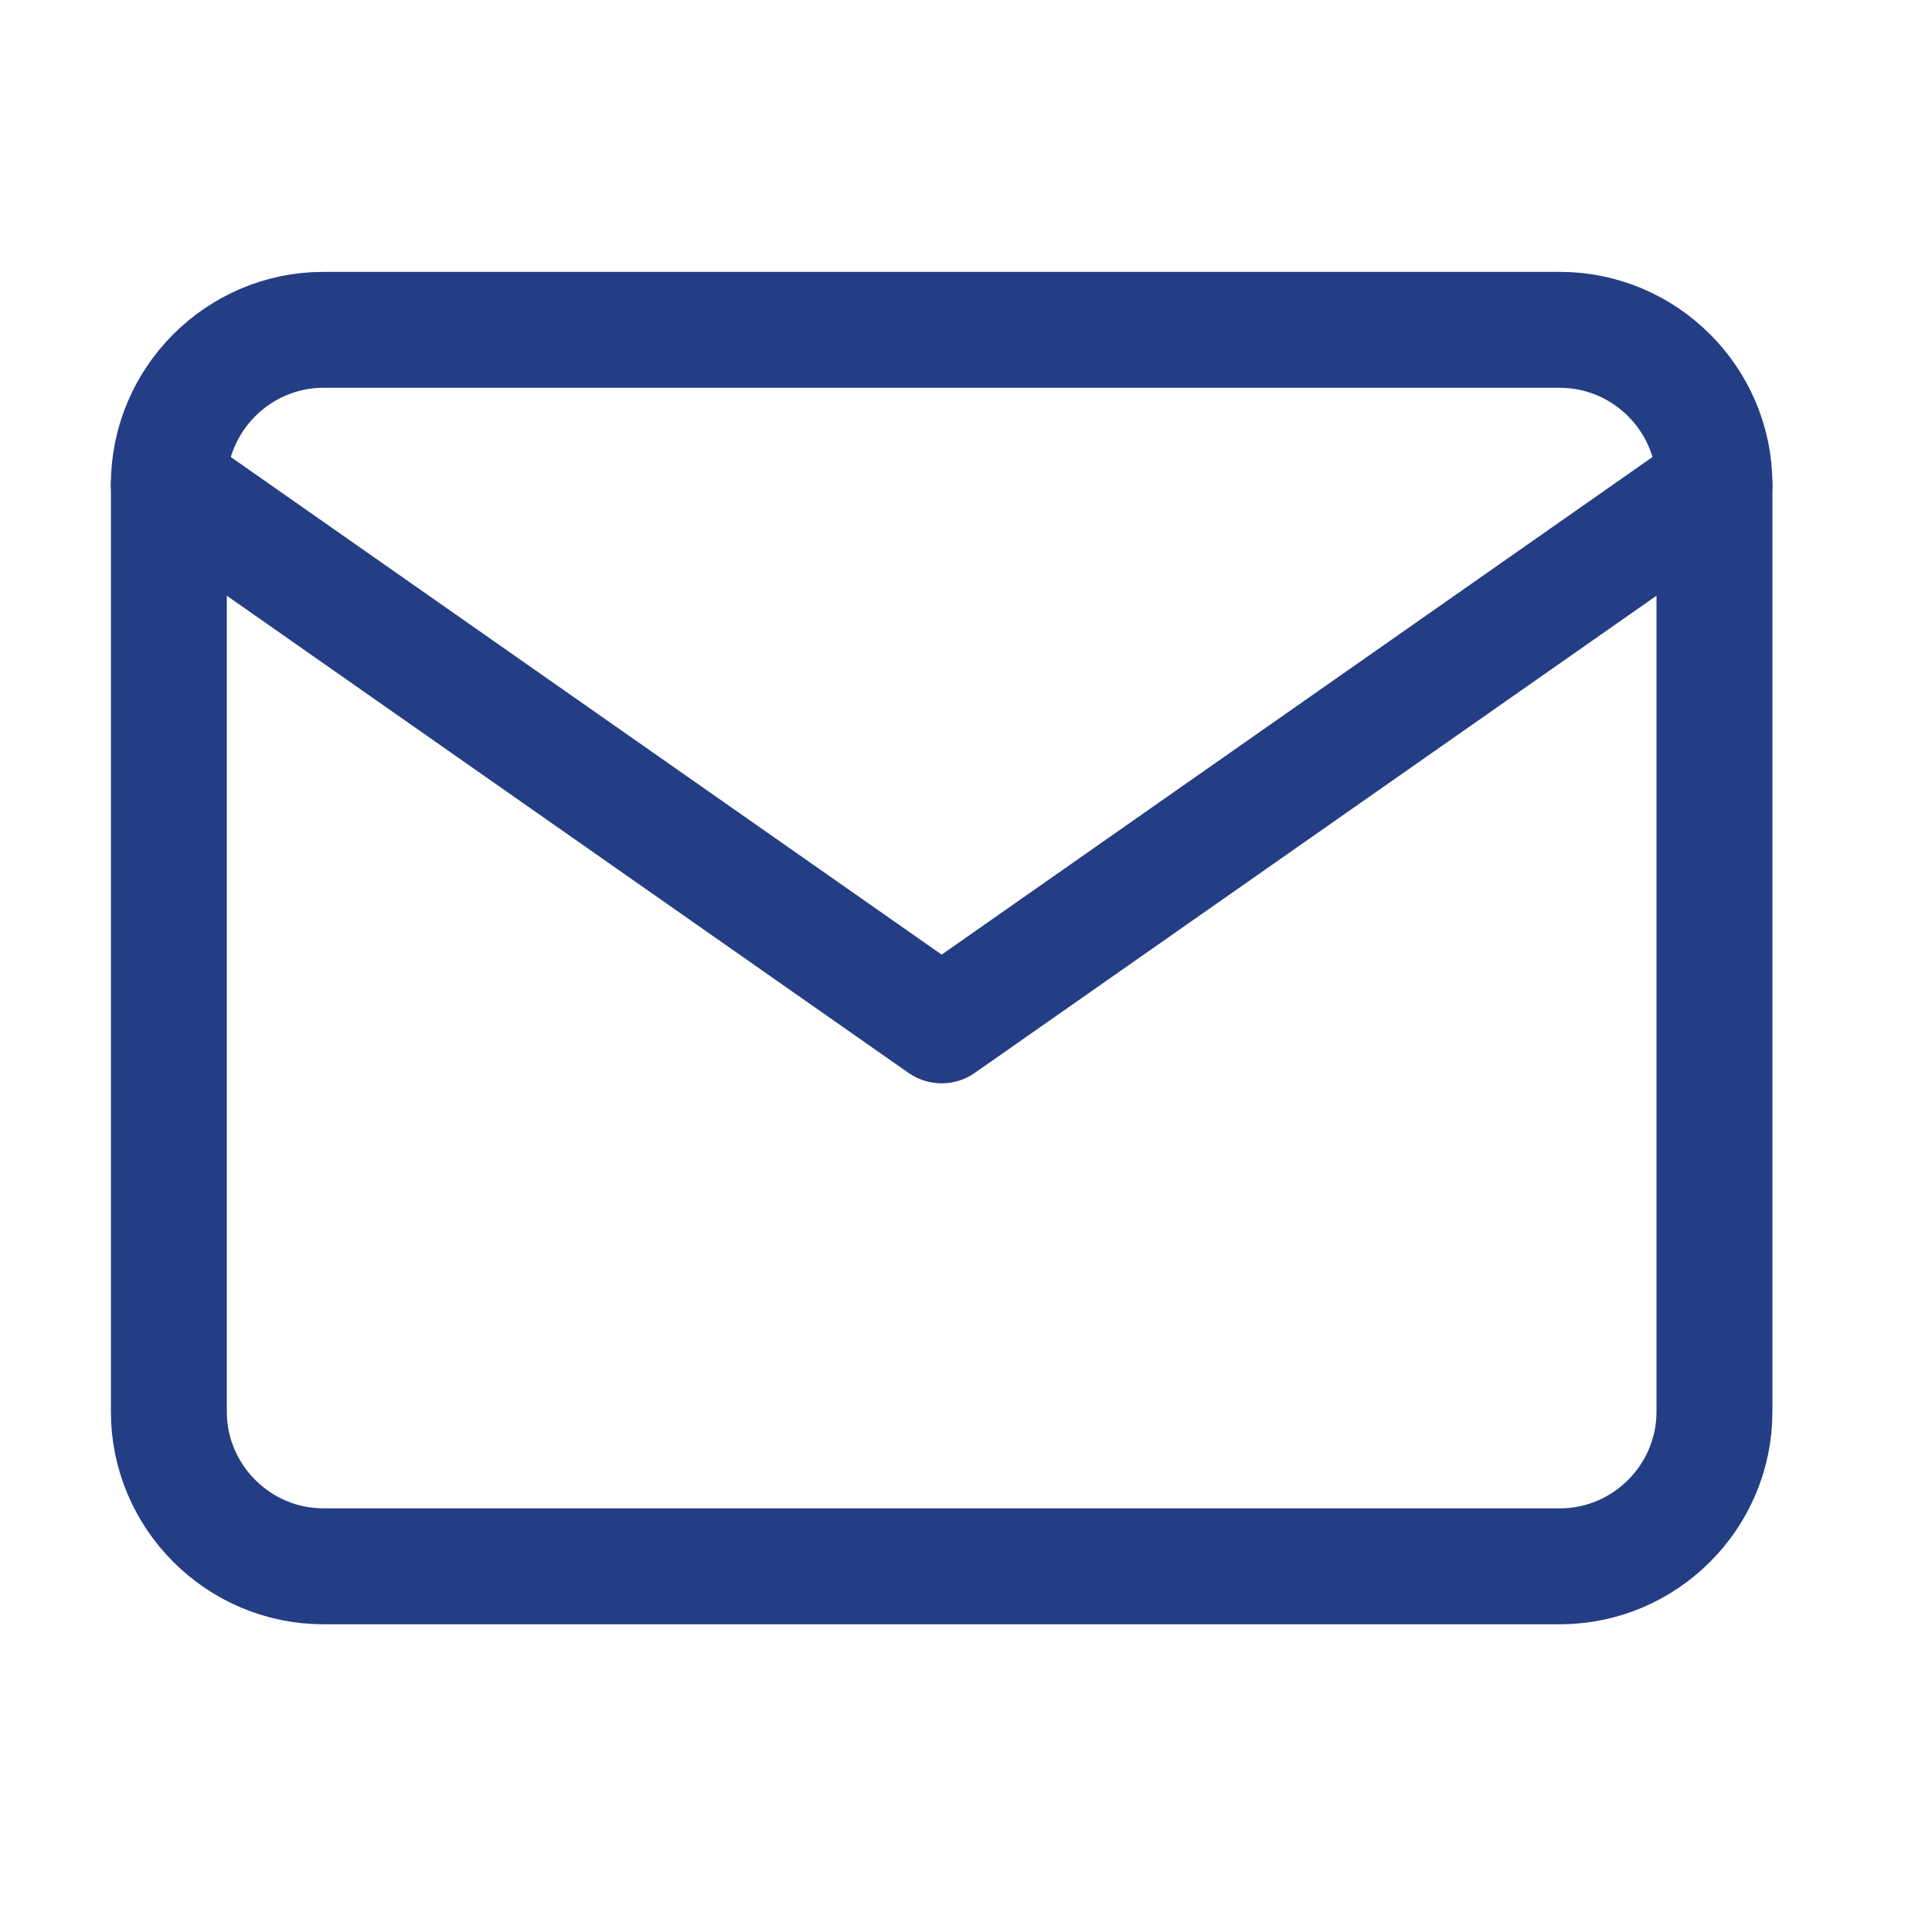
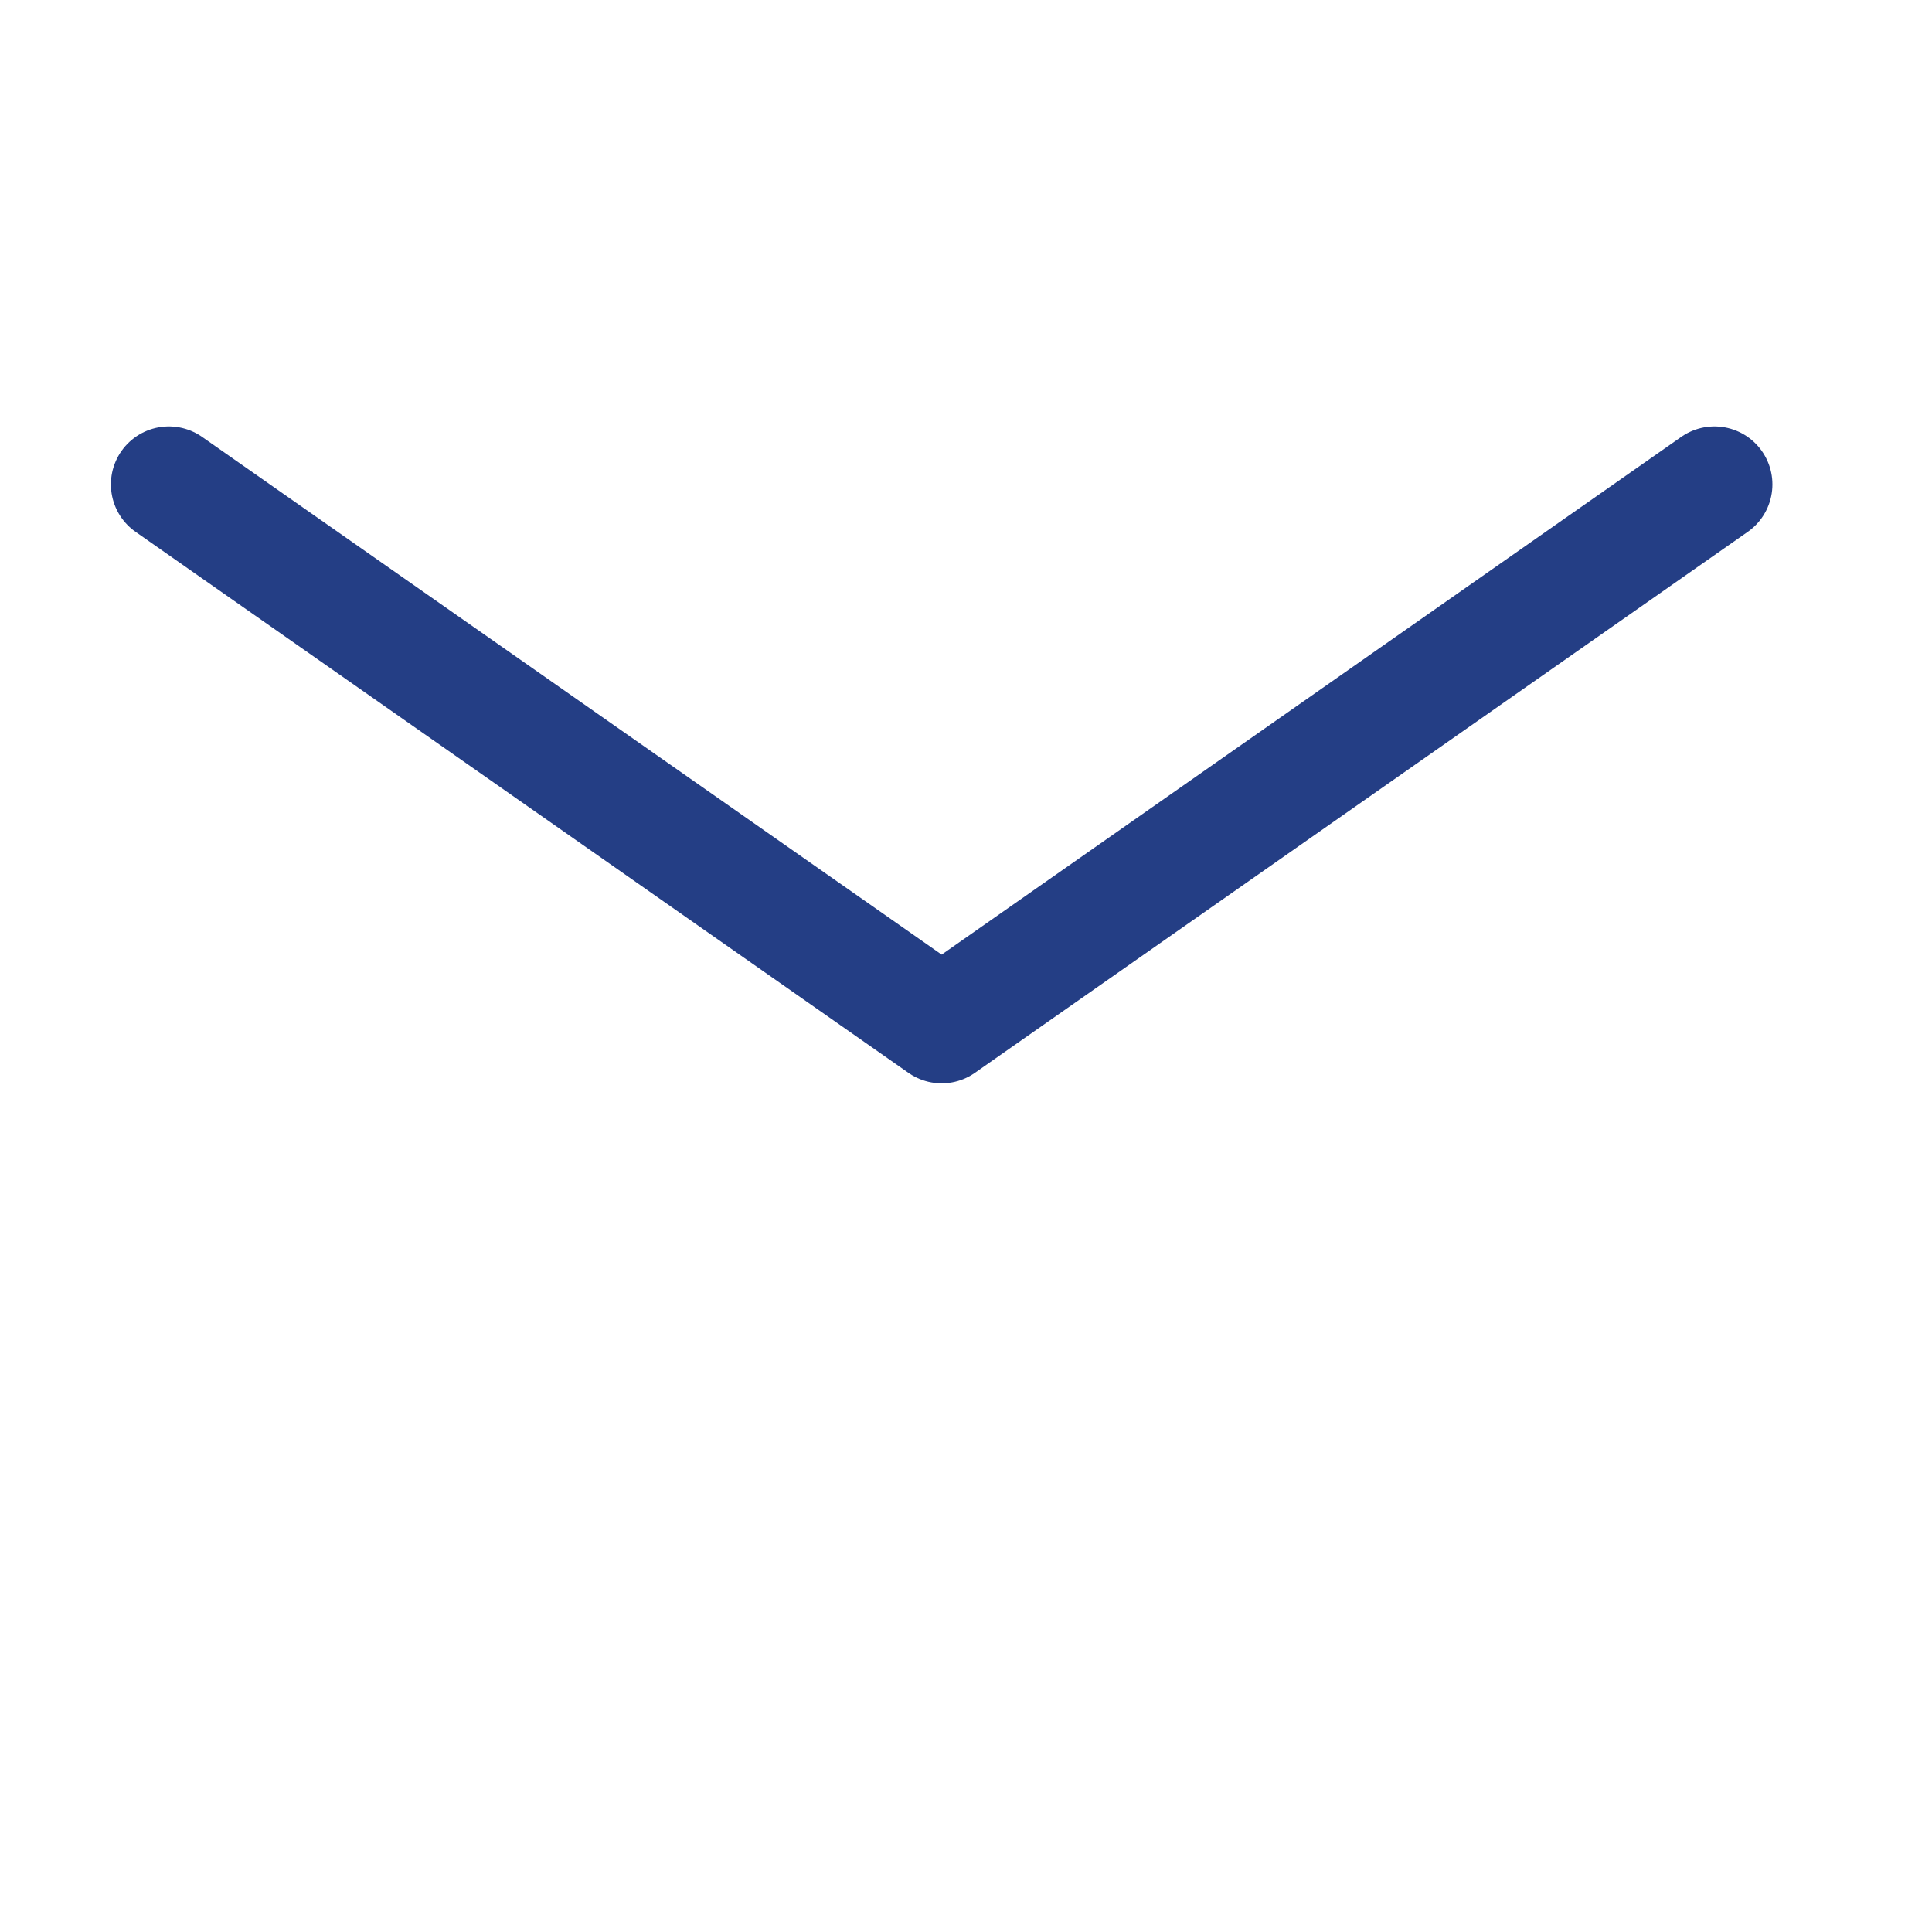
<svg xmlns="http://www.w3.org/2000/svg" width="25" height="25" viewBox="0 0 25 25" fill="none">
-   <path d="M4.185 4.268H20.185C21.285 4.268 22.185 5.168 22.185 6.268V18.268C22.185 19.368 21.285 20.268 20.185 20.268H4.185C3.085 20.268 2.185 19.368 2.185 18.268V6.268C2.185 5.168 3.085 4.268 4.185 4.268Z" stroke="#243E85" stroke-width="1.5" stroke-linecap="round" stroke-linejoin="round" />
  <path d="M22.185 6.268L12.185 13.268L2.185 6.268" stroke="#243E85" stroke-width="1.5" stroke-linecap="round" stroke-linejoin="round" />
</svg>